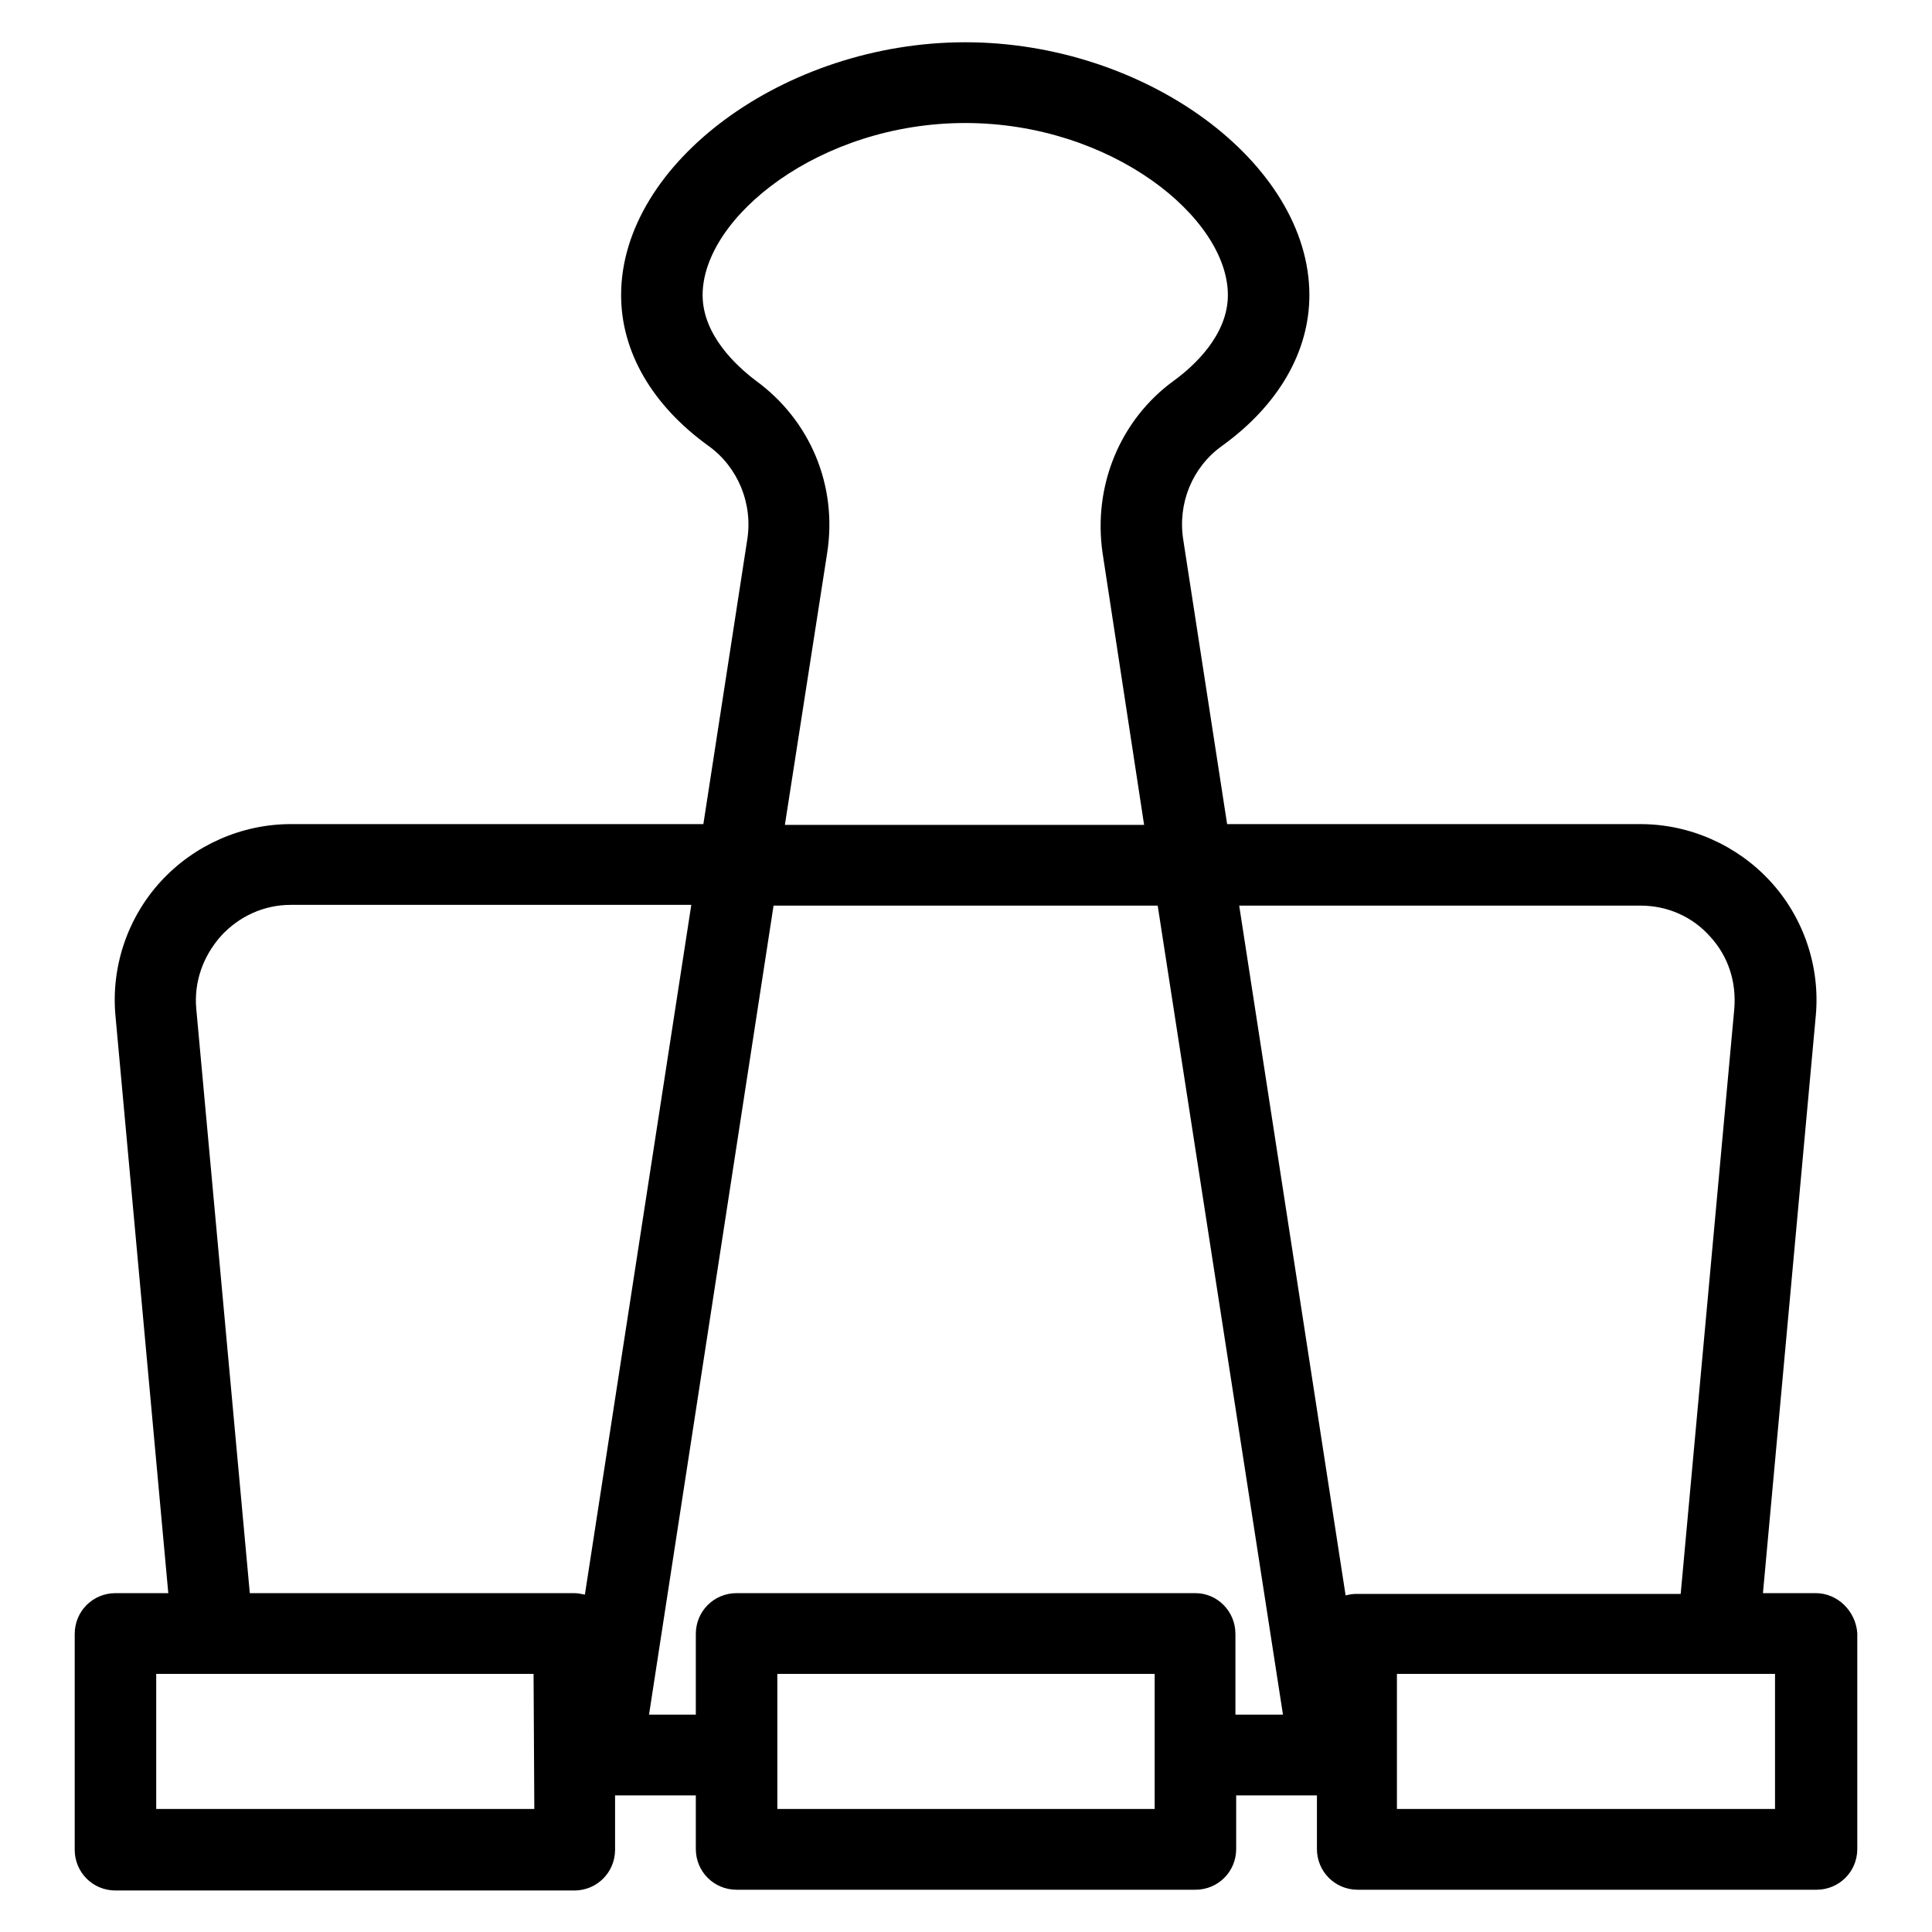
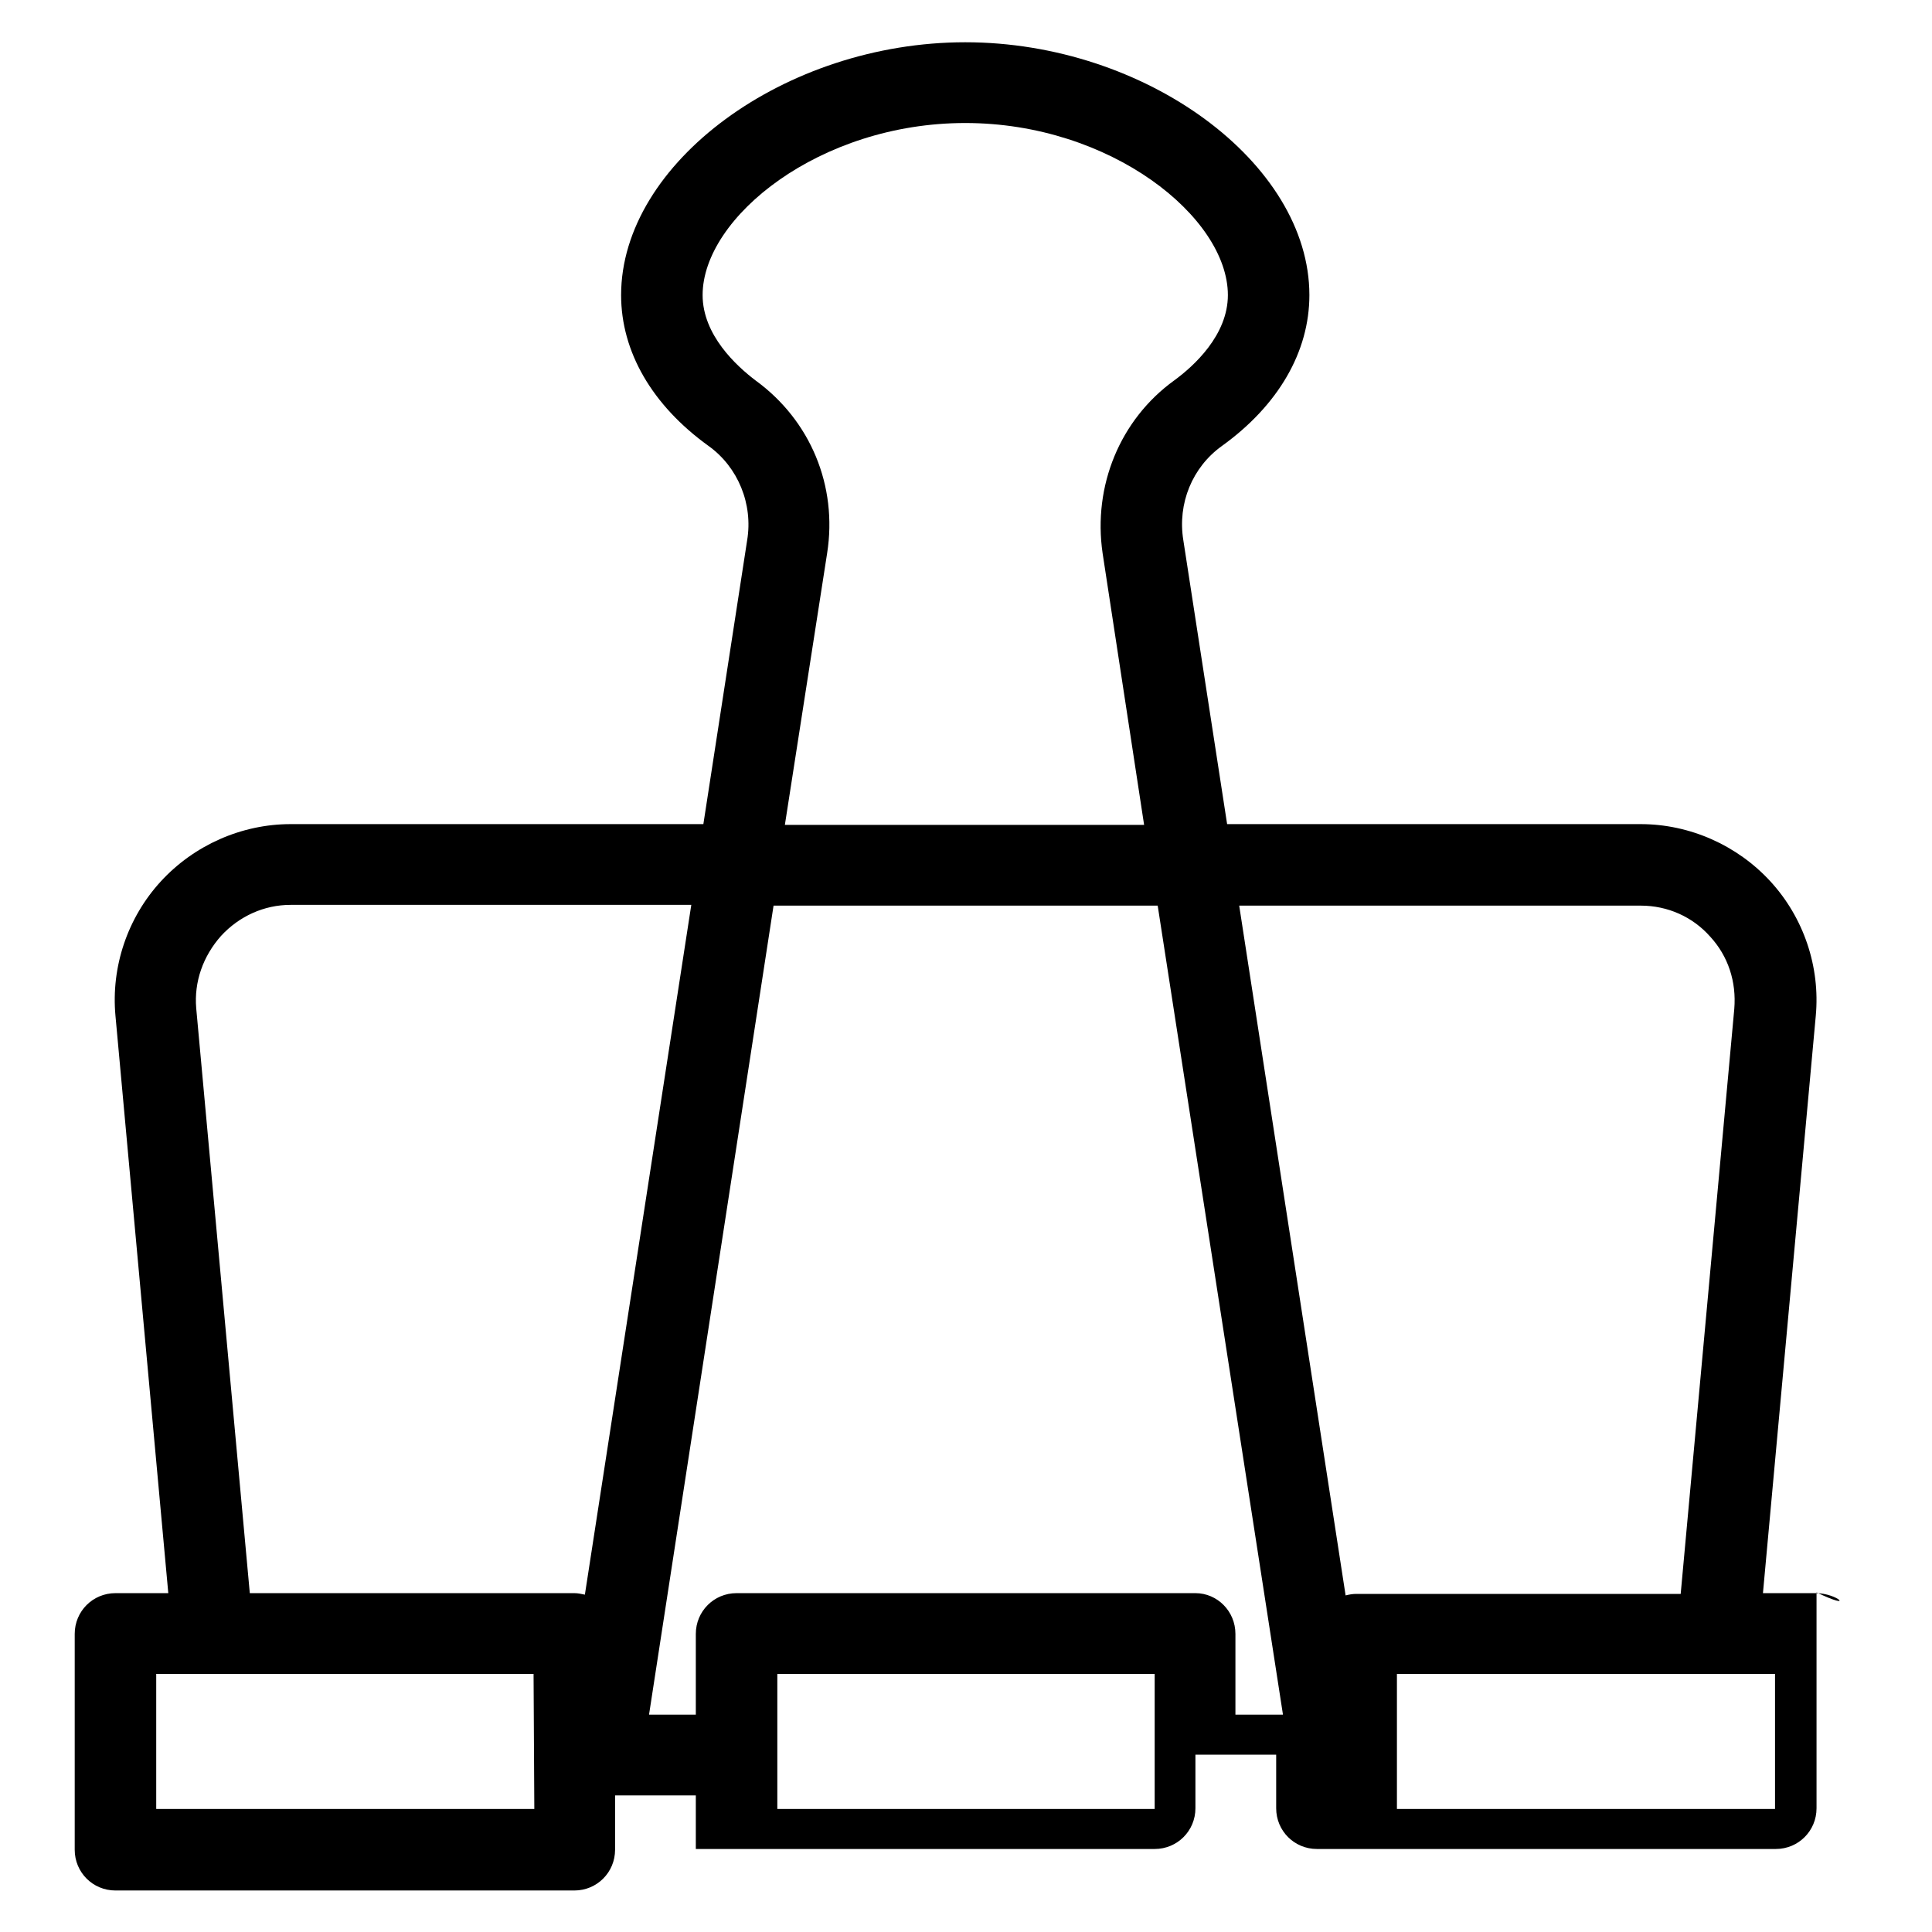
<svg xmlns="http://www.w3.org/2000/svg" version="1.1" x="0px" y="0px" viewBox="0 0 256 256" enable-background="new 0 0 256 256" xml:space="preserve">
  <g>
-     <path fill="#000000" d="M240.6,211.1h-7l7-76.5c0.6-6.5-1.6-13-6-17.8c-4.4-4.8-10.7-7.6-17.2-7.6h-54.8l-5.8-37.6 c-0.8-4.9,1.2-9.7,5.1-12.5c7.5-5.4,11.6-12.5,11.6-20c0-17.5-21.7-33.5-45.6-33.5c-23.9,0-45.6,16-45.6,33.5 c0,7.5,4.1,14.6,11.6,20c3.9,2.8,5.9,7.7,5.1,12.5l-5.8,37.6H38.5c-6.5,0-12.8,2.8-17.2,7.6s-6.6,11.3-6,17.8l7,76.5h-7 c-3,0-5.4,2.4-5.4,5.4v28.6c0,3,2.4,5.4,5.4,5.4h60.8c3,0,5.4-2.4,5.4-5.4v-7.2h10.7v7.1c0,3,2.4,5.4,5.4,5.4h60.8 c3,0,5.4-2.4,5.4-5.4v-7.1h10.7v7.1c0,3,2.4,5.4,5.4,5.4h60.8c3,0,5.4-2.4,5.4-5.4v-28.6C245.9,213.5,243.5,211.1,240.6,211.1z  M217.4,120c3.6,0,6.9,1.5,9.2,4.1c2.4,2.6,3.5,6,3.2,9.6l-7.1,77.5h-43c-0.5,0-1,0.1-1.4,0.2l-14.1-91.4L217.4,120L217.4,120z  M93.1,39.1c0-10.3,15.5-22.8,34.8-22.8s34.8,12.5,34.8,22.8c0,5.3-4.5,9.4-7.1,11.3c-7.2,5.2-10.8,14-9.5,22.9l5.5,36h-47.6 l5.6-36c1.4-8.9-2.2-17.6-9.5-22.9C97.6,48.5,93.1,44.4,93.1,39.1z M29.3,124c2.4-2.6,5.7-4.1,9.2-4.1h53.1l-14.1,91.4 c-0.5-0.1-0.9-0.2-1.4-0.2h-43L26,133.6C25.7,130.1,26.9,126.7,29.3,124z M70.8,239.7H20.7v-17.9h50L70.8,239.7L70.8,239.7z  M153,239.7h-50v-17.9h50V239.7L153,239.7z M158.4,211.1H97.6c-3,0-5.4,2.4-5.4,5.4v10.7H86L102.5,120h50.9L170,227.2h-6.3v-10.7 C163.7,213.5,161.3,211.1,158.4,211.1L158.4,211.1z M235.2,239.7h-50.1v-17.9h50.1V239.7z" />
+     <path fill="#000000" d="M240.6,211.1h-7l7-76.5c0.6-6.5-1.6-13-6-17.8c-4.4-4.8-10.7-7.6-17.2-7.6h-54.8l-5.8-37.6 c-0.8-4.9,1.2-9.7,5.1-12.5c7.5-5.4,11.6-12.5,11.6-20c0-17.5-21.7-33.5-45.6-33.5c-23.9,0-45.6,16-45.6,33.5 c0,7.5,4.1,14.6,11.6,20c3.9,2.8,5.9,7.7,5.1,12.5l-5.8,37.6H38.5c-6.5,0-12.8,2.8-17.2,7.6s-6.6,11.3-6,17.8l7,76.5h-7 c-3,0-5.4,2.4-5.4,5.4v28.6c0,3,2.4,5.4,5.4,5.4h60.8c3,0,5.4-2.4,5.4-5.4v-7.2h10.7v7.1h60.8 c3,0,5.4-2.4,5.4-5.4v-7.1h10.7v7.1c0,3,2.4,5.4,5.4,5.4h60.8c3,0,5.4-2.4,5.4-5.4v-28.6C245.9,213.5,243.5,211.1,240.6,211.1z  M217.4,120c3.6,0,6.9,1.5,9.2,4.1c2.4,2.6,3.5,6,3.2,9.6l-7.1,77.5h-43c-0.5,0-1,0.1-1.4,0.2l-14.1-91.4L217.4,120L217.4,120z  M93.1,39.1c0-10.3,15.5-22.8,34.8-22.8s34.8,12.5,34.8,22.8c0,5.3-4.5,9.4-7.1,11.3c-7.2,5.2-10.8,14-9.5,22.9l5.5,36h-47.6 l5.6-36c1.4-8.9-2.2-17.6-9.5-22.9C97.6,48.5,93.1,44.4,93.1,39.1z M29.3,124c2.4-2.6,5.7-4.1,9.2-4.1h53.1l-14.1,91.4 c-0.5-0.1-0.9-0.2-1.4-0.2h-43L26,133.6C25.7,130.1,26.9,126.7,29.3,124z M70.8,239.7H20.7v-17.9h50L70.8,239.7L70.8,239.7z  M153,239.7h-50v-17.9h50V239.7L153,239.7z M158.4,211.1H97.6c-3,0-5.4,2.4-5.4,5.4v10.7H86L102.5,120h50.9L170,227.2h-6.3v-10.7 C163.7,213.5,161.3,211.1,158.4,211.1L158.4,211.1z M235.2,239.7h-50.1v-17.9h50.1V239.7z" />
  </g>
</svg>